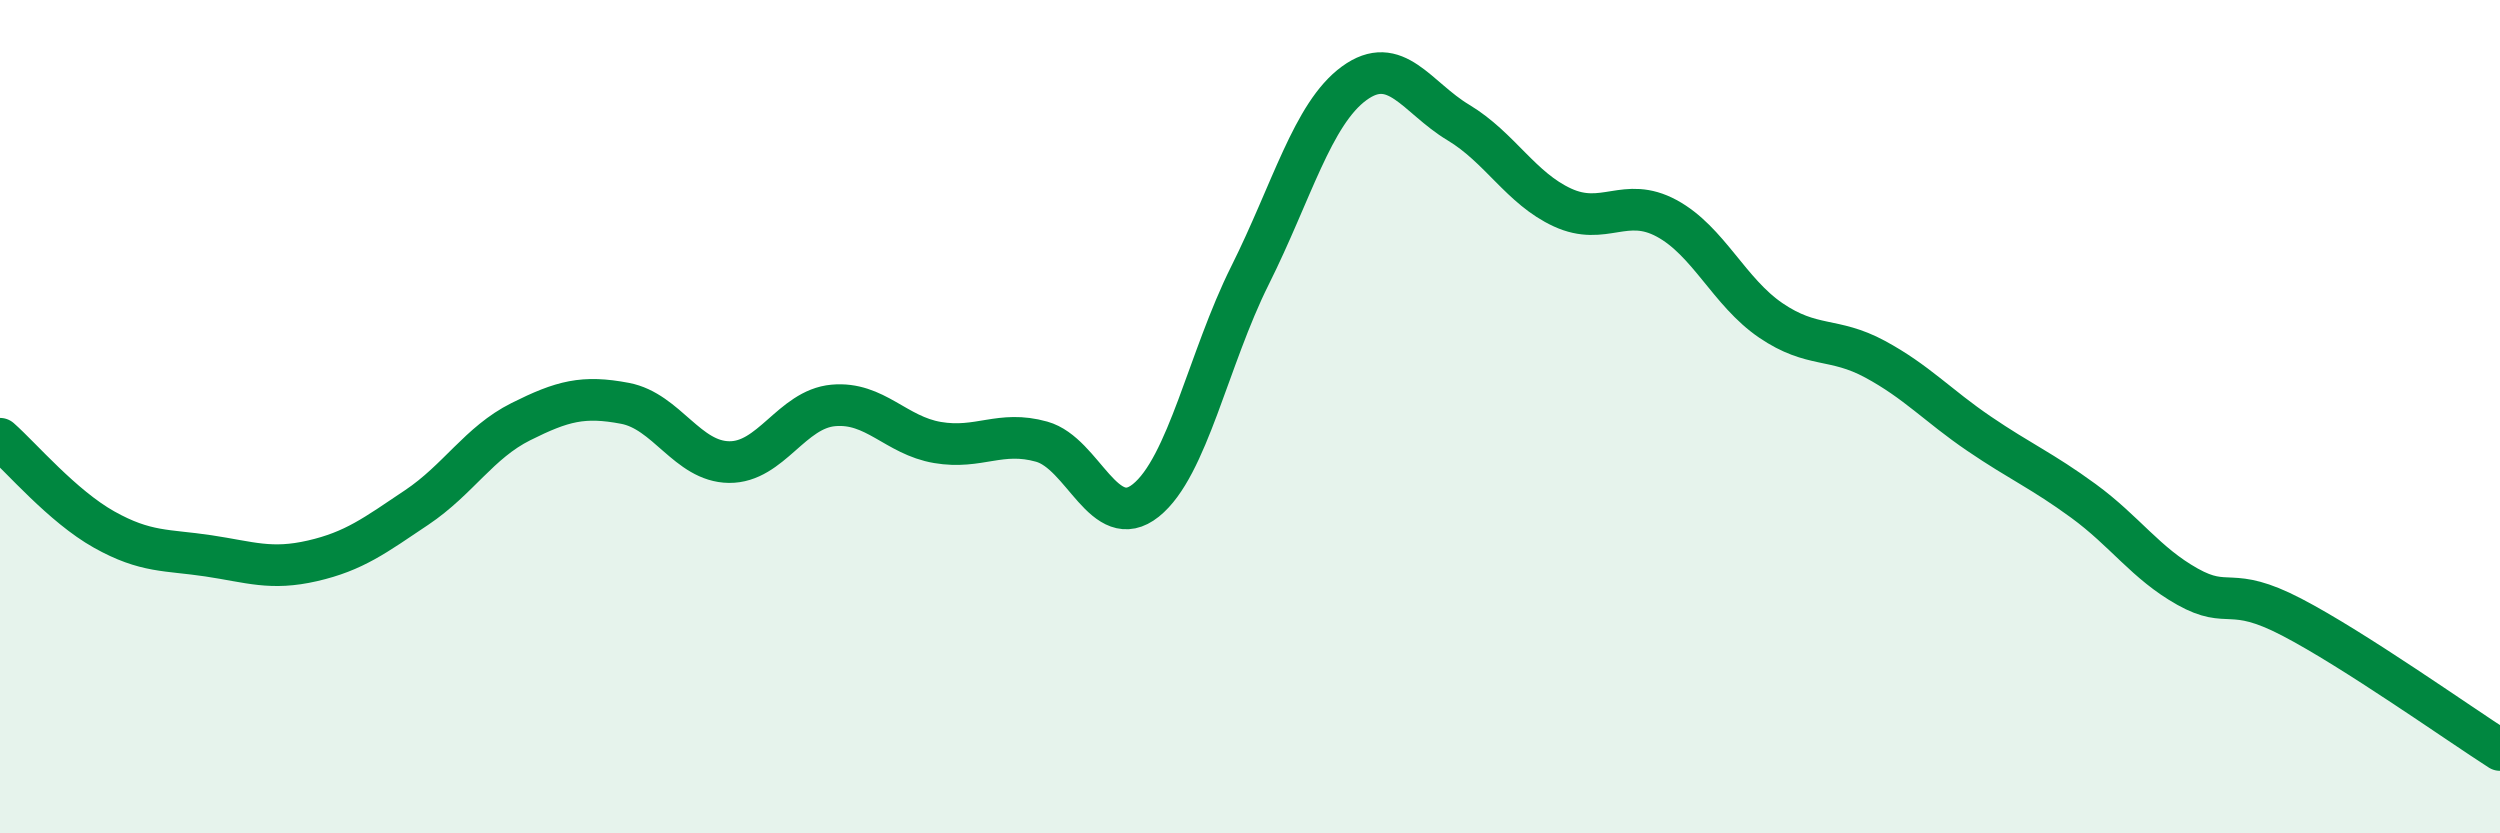
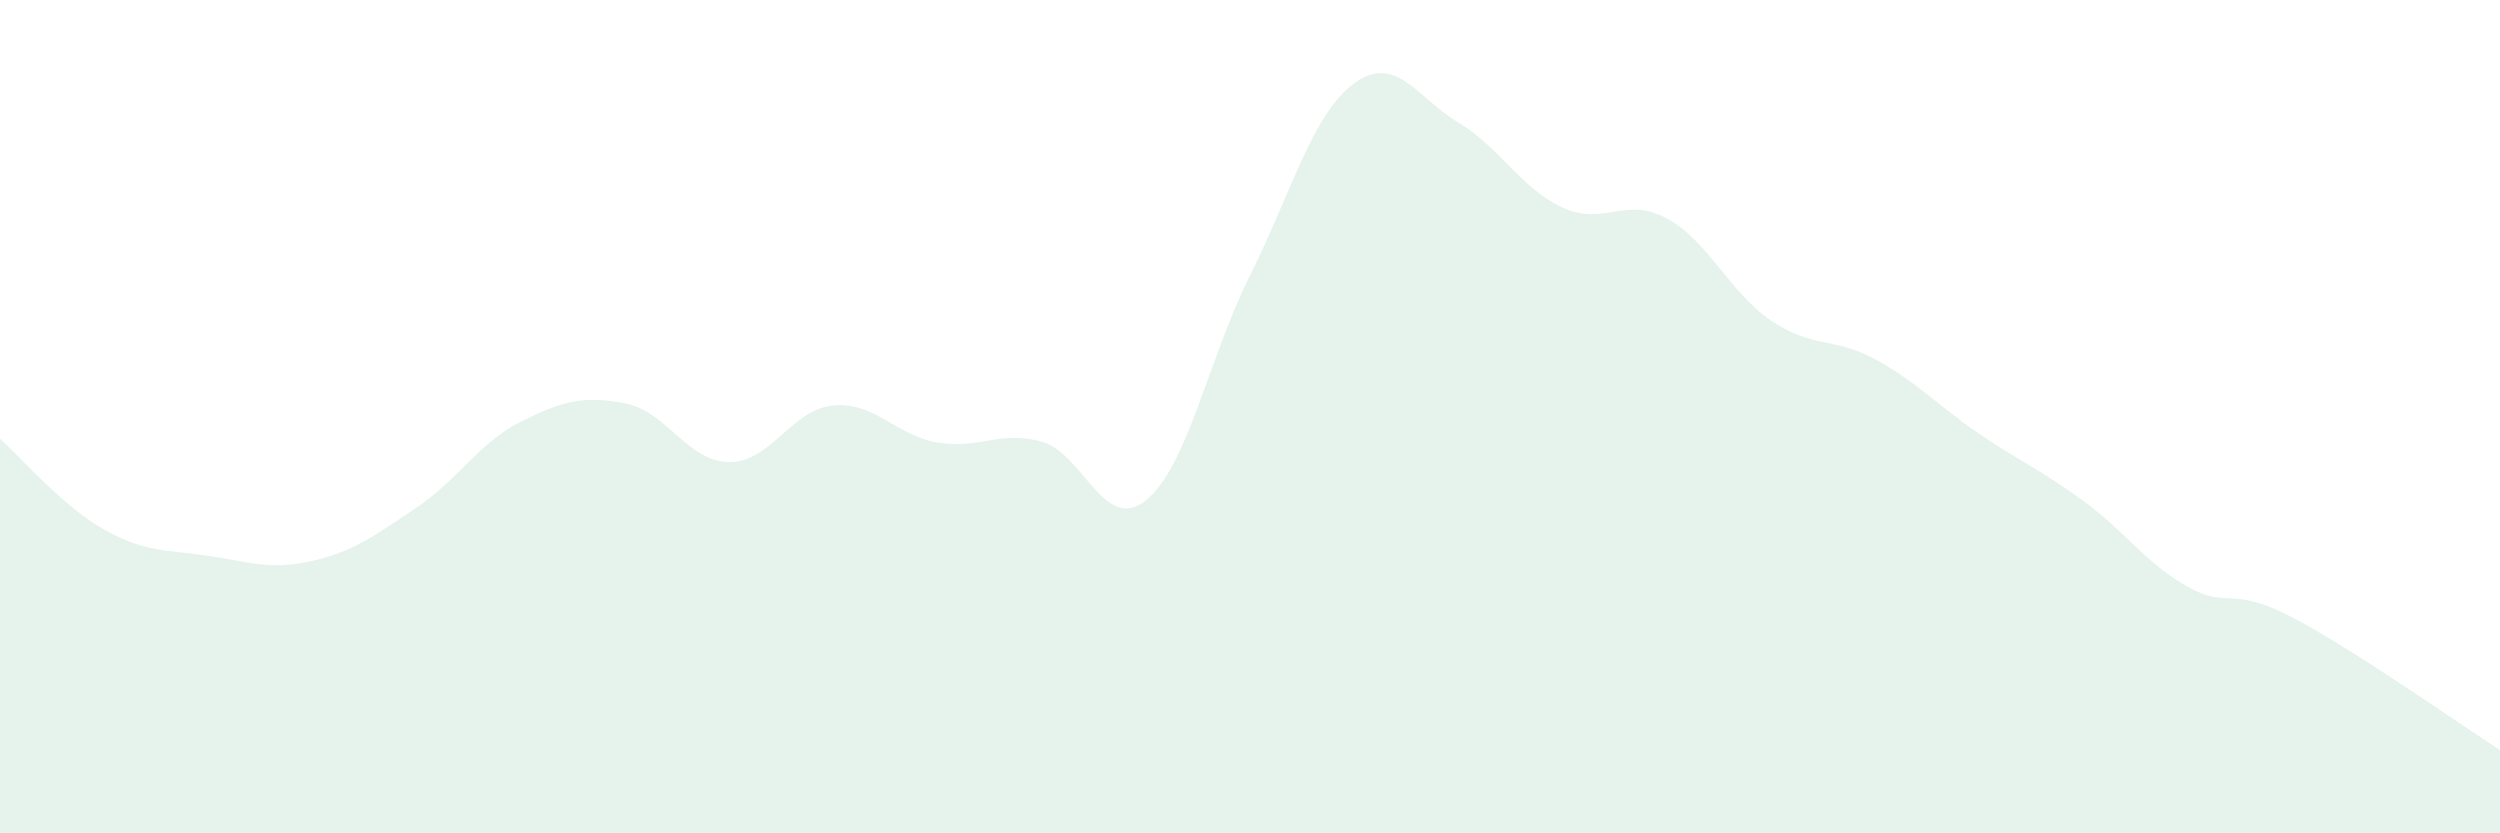
<svg xmlns="http://www.w3.org/2000/svg" width="60" height="20" viewBox="0 0 60 20">
  <path d="M 0,10.53 C 0.5,10.97 1.5,12.15 2.5,12.71 C 3.5,13.27 4,13.19 5,13.34 C 6,13.49 6.5,13.69 7.5,13.46 C 8.5,13.23 9,12.85 10,12.18 C 11,11.51 11.5,10.62 12.5,10.12 C 13.5,9.62 14,9.49 15,9.68 C 16,9.87 16.5,11.08 17.5,11.09 C 18.5,11.1 19,9.82 20,9.73 C 21,9.64 21.5,10.45 22.5,10.62 C 23.5,10.79 24,10.32 25,10.6 C 26,10.88 26.5,12.81 27.5,12.01 C 28.5,11.21 29,8.61 30,6.61 C 31,4.61 31.5,2.73 32.5,2 C 33.5,1.27 34,2.34 35,2.94 C 36,3.54 36.5,4.52 37.5,4.98 C 38.5,5.44 39,4.7 40,5.24 C 41,5.78 41.5,7.01 42.5,7.69 C 43.5,8.37 44,8.08 45,8.62 C 46,9.16 46.5,9.73 47.5,10.41 C 48.5,11.09 49,11.29 50,12.02 C 51,12.75 51.5,13.52 52.5,14.08 C 53.5,14.64 53.5,14.03 55,14.81 C 56.5,15.59 59,17.36 60,18L60 20L0 20Z" fill="#008740" opacity="0.1" stroke-linecap="round" stroke-linejoin="round" />
-   <path d="M 0,10.53 C 0.5,10.97 1.5,12.15 2.5,12.71 C 3.5,13.27 4,13.19 5,13.34 C 6,13.49 6.5,13.69 7.5,13.46 C 8.5,13.23 9,12.85 10,12.18 C 11,11.51 11.5,10.62 12.5,10.12 C 13.5,9.62 14,9.49 15,9.68 C 16,9.87 16.5,11.08 17.5,11.09 C 18.5,11.1 19,9.82 20,9.73 C 21,9.64 21.5,10.45 22.5,10.62 C 23.5,10.79 24,10.32 25,10.6 C 26,10.88 26.5,12.81 27.5,12.01 C 28.5,11.21 29,8.61 30,6.61 C 31,4.61 31.5,2.73 32.5,2 C 33.5,1.27 34,2.34 35,2.94 C 36,3.54 36.5,4.52 37.5,4.98 C 38.5,5.44 39,4.7 40,5.24 C 41,5.78 41.5,7.01 42.5,7.69 C 43.5,8.37 44,8.08 45,8.62 C 46,9.16 46.5,9.73 47.5,10.41 C 48.5,11.09 49,11.29 50,12.02 C 51,12.75 51.5,13.52 52.5,14.08 C 53.5,14.64 53.5,14.03 55,14.81 C 56.5,15.59 59,17.36 60,18" stroke="#008740" stroke-width="1" fill="none" stroke-linecap="round" stroke-linejoin="round" />
</svg>